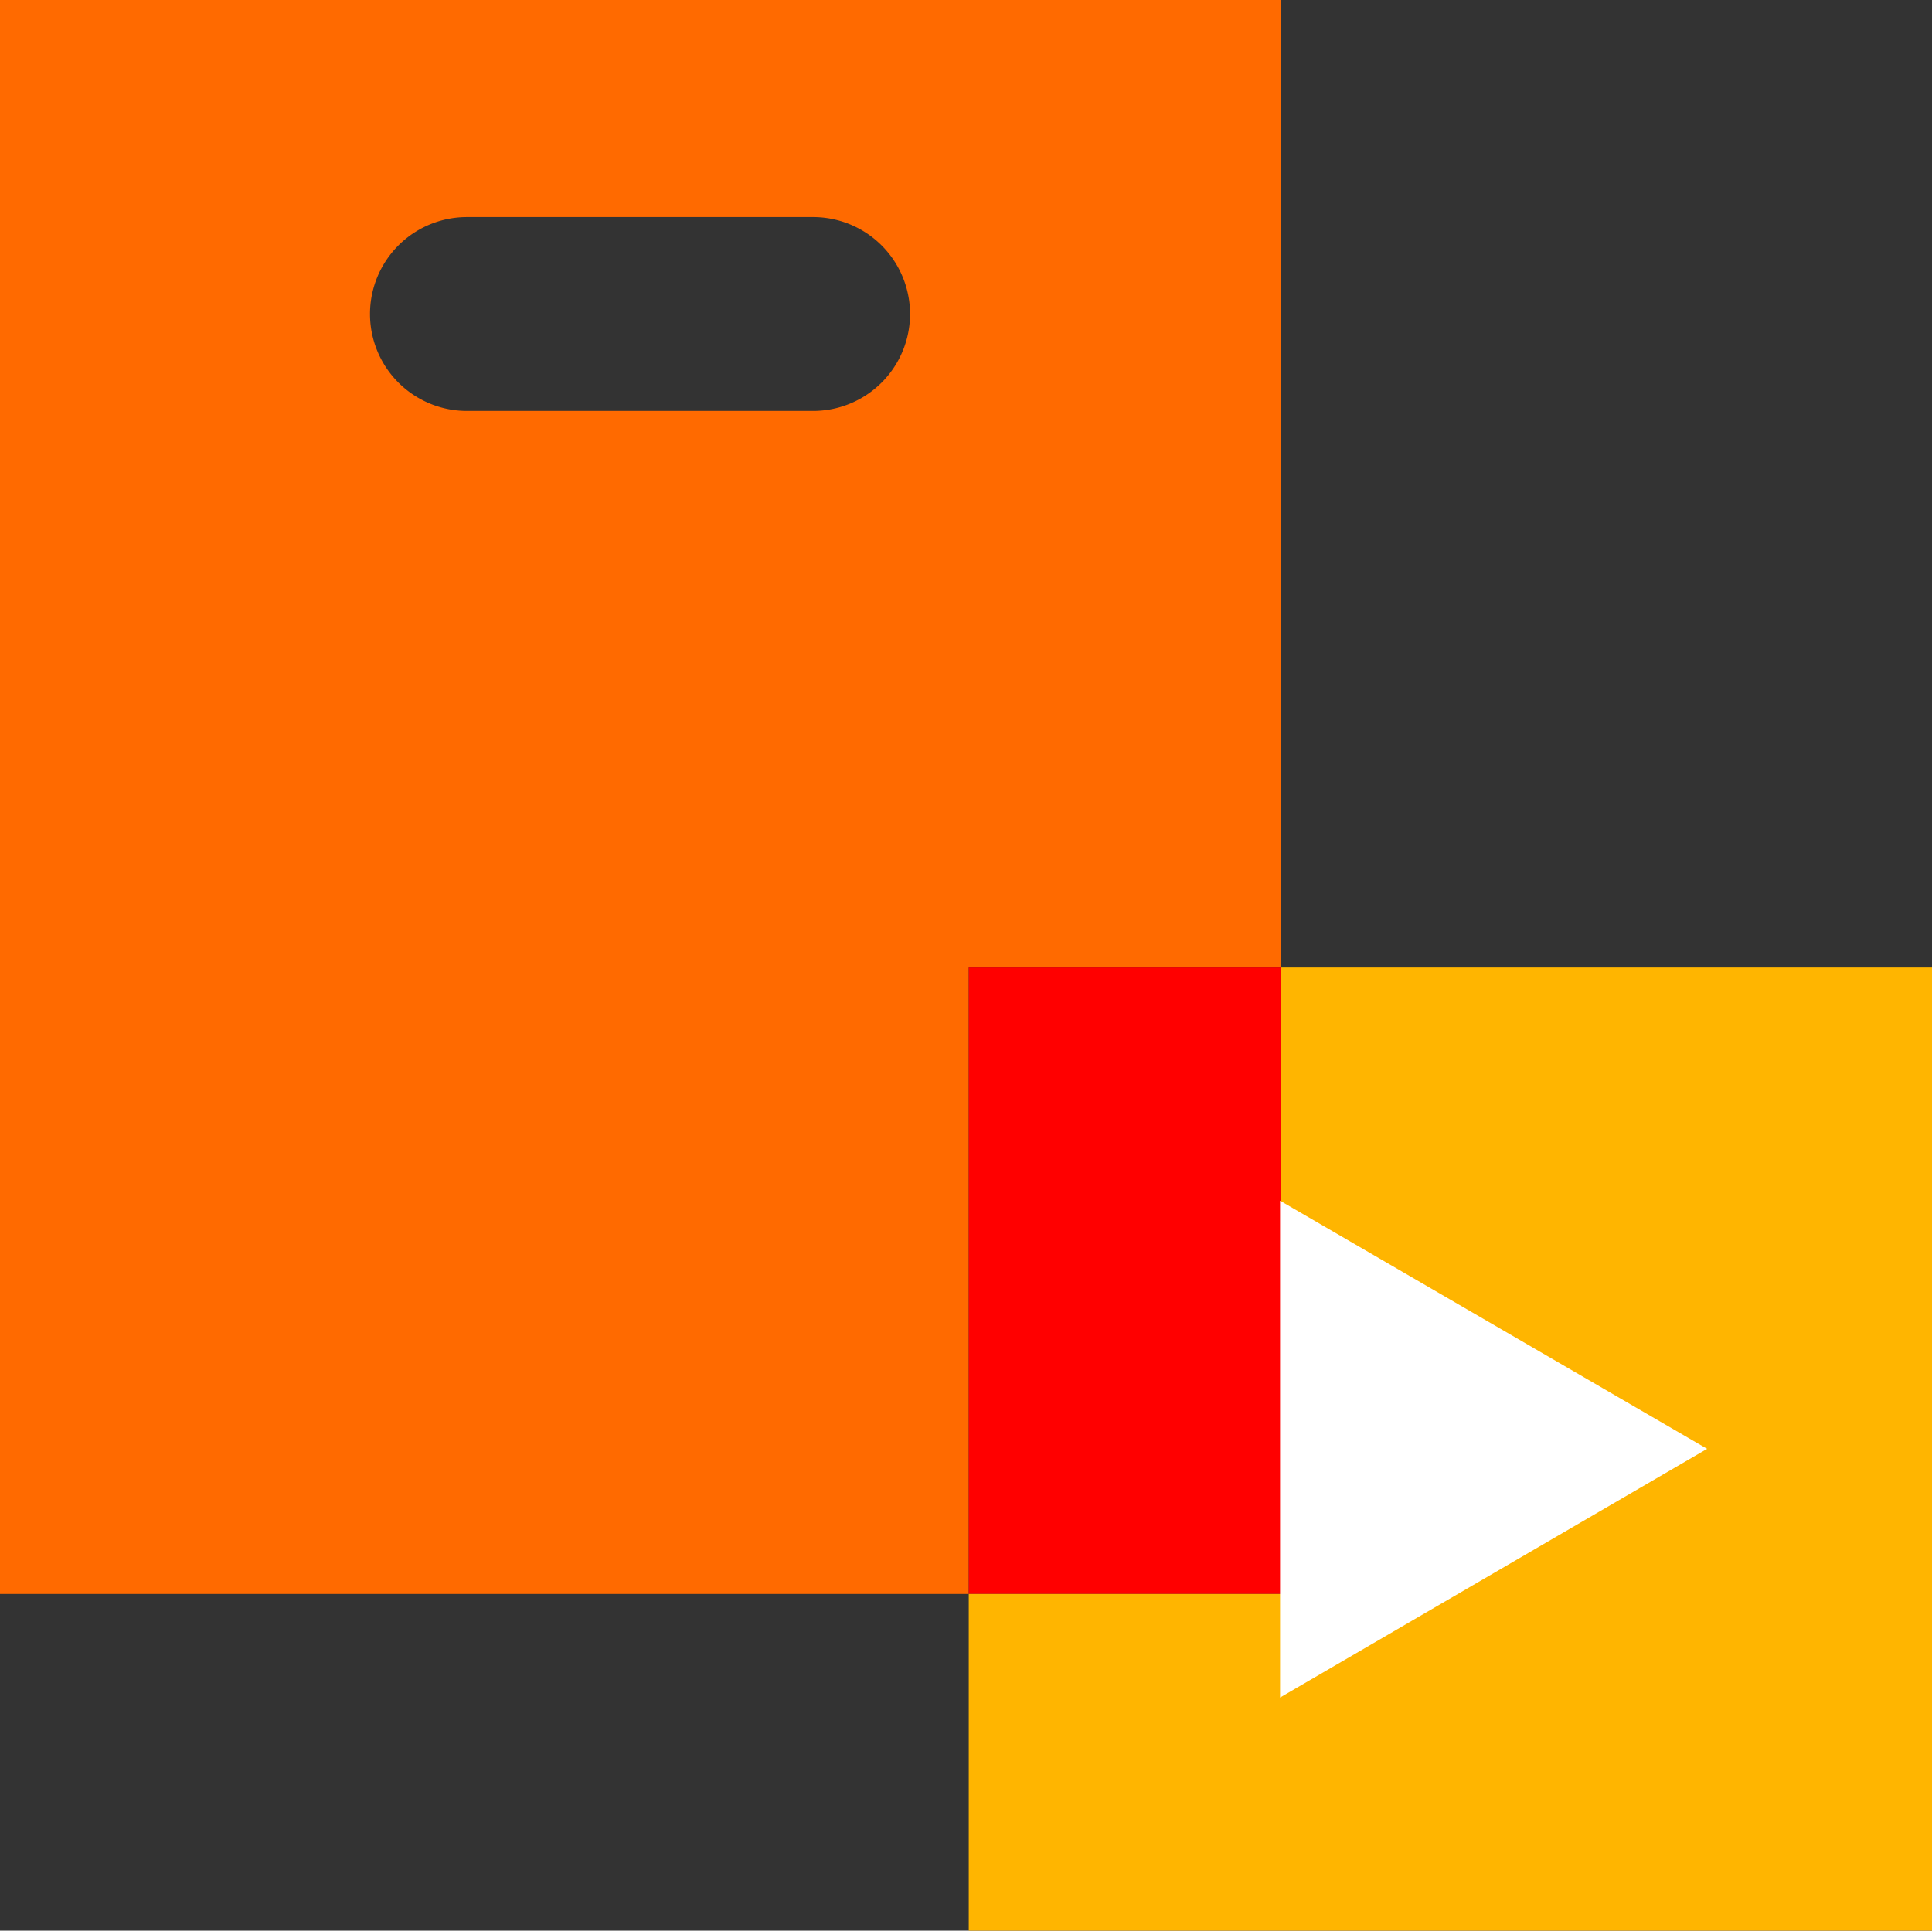
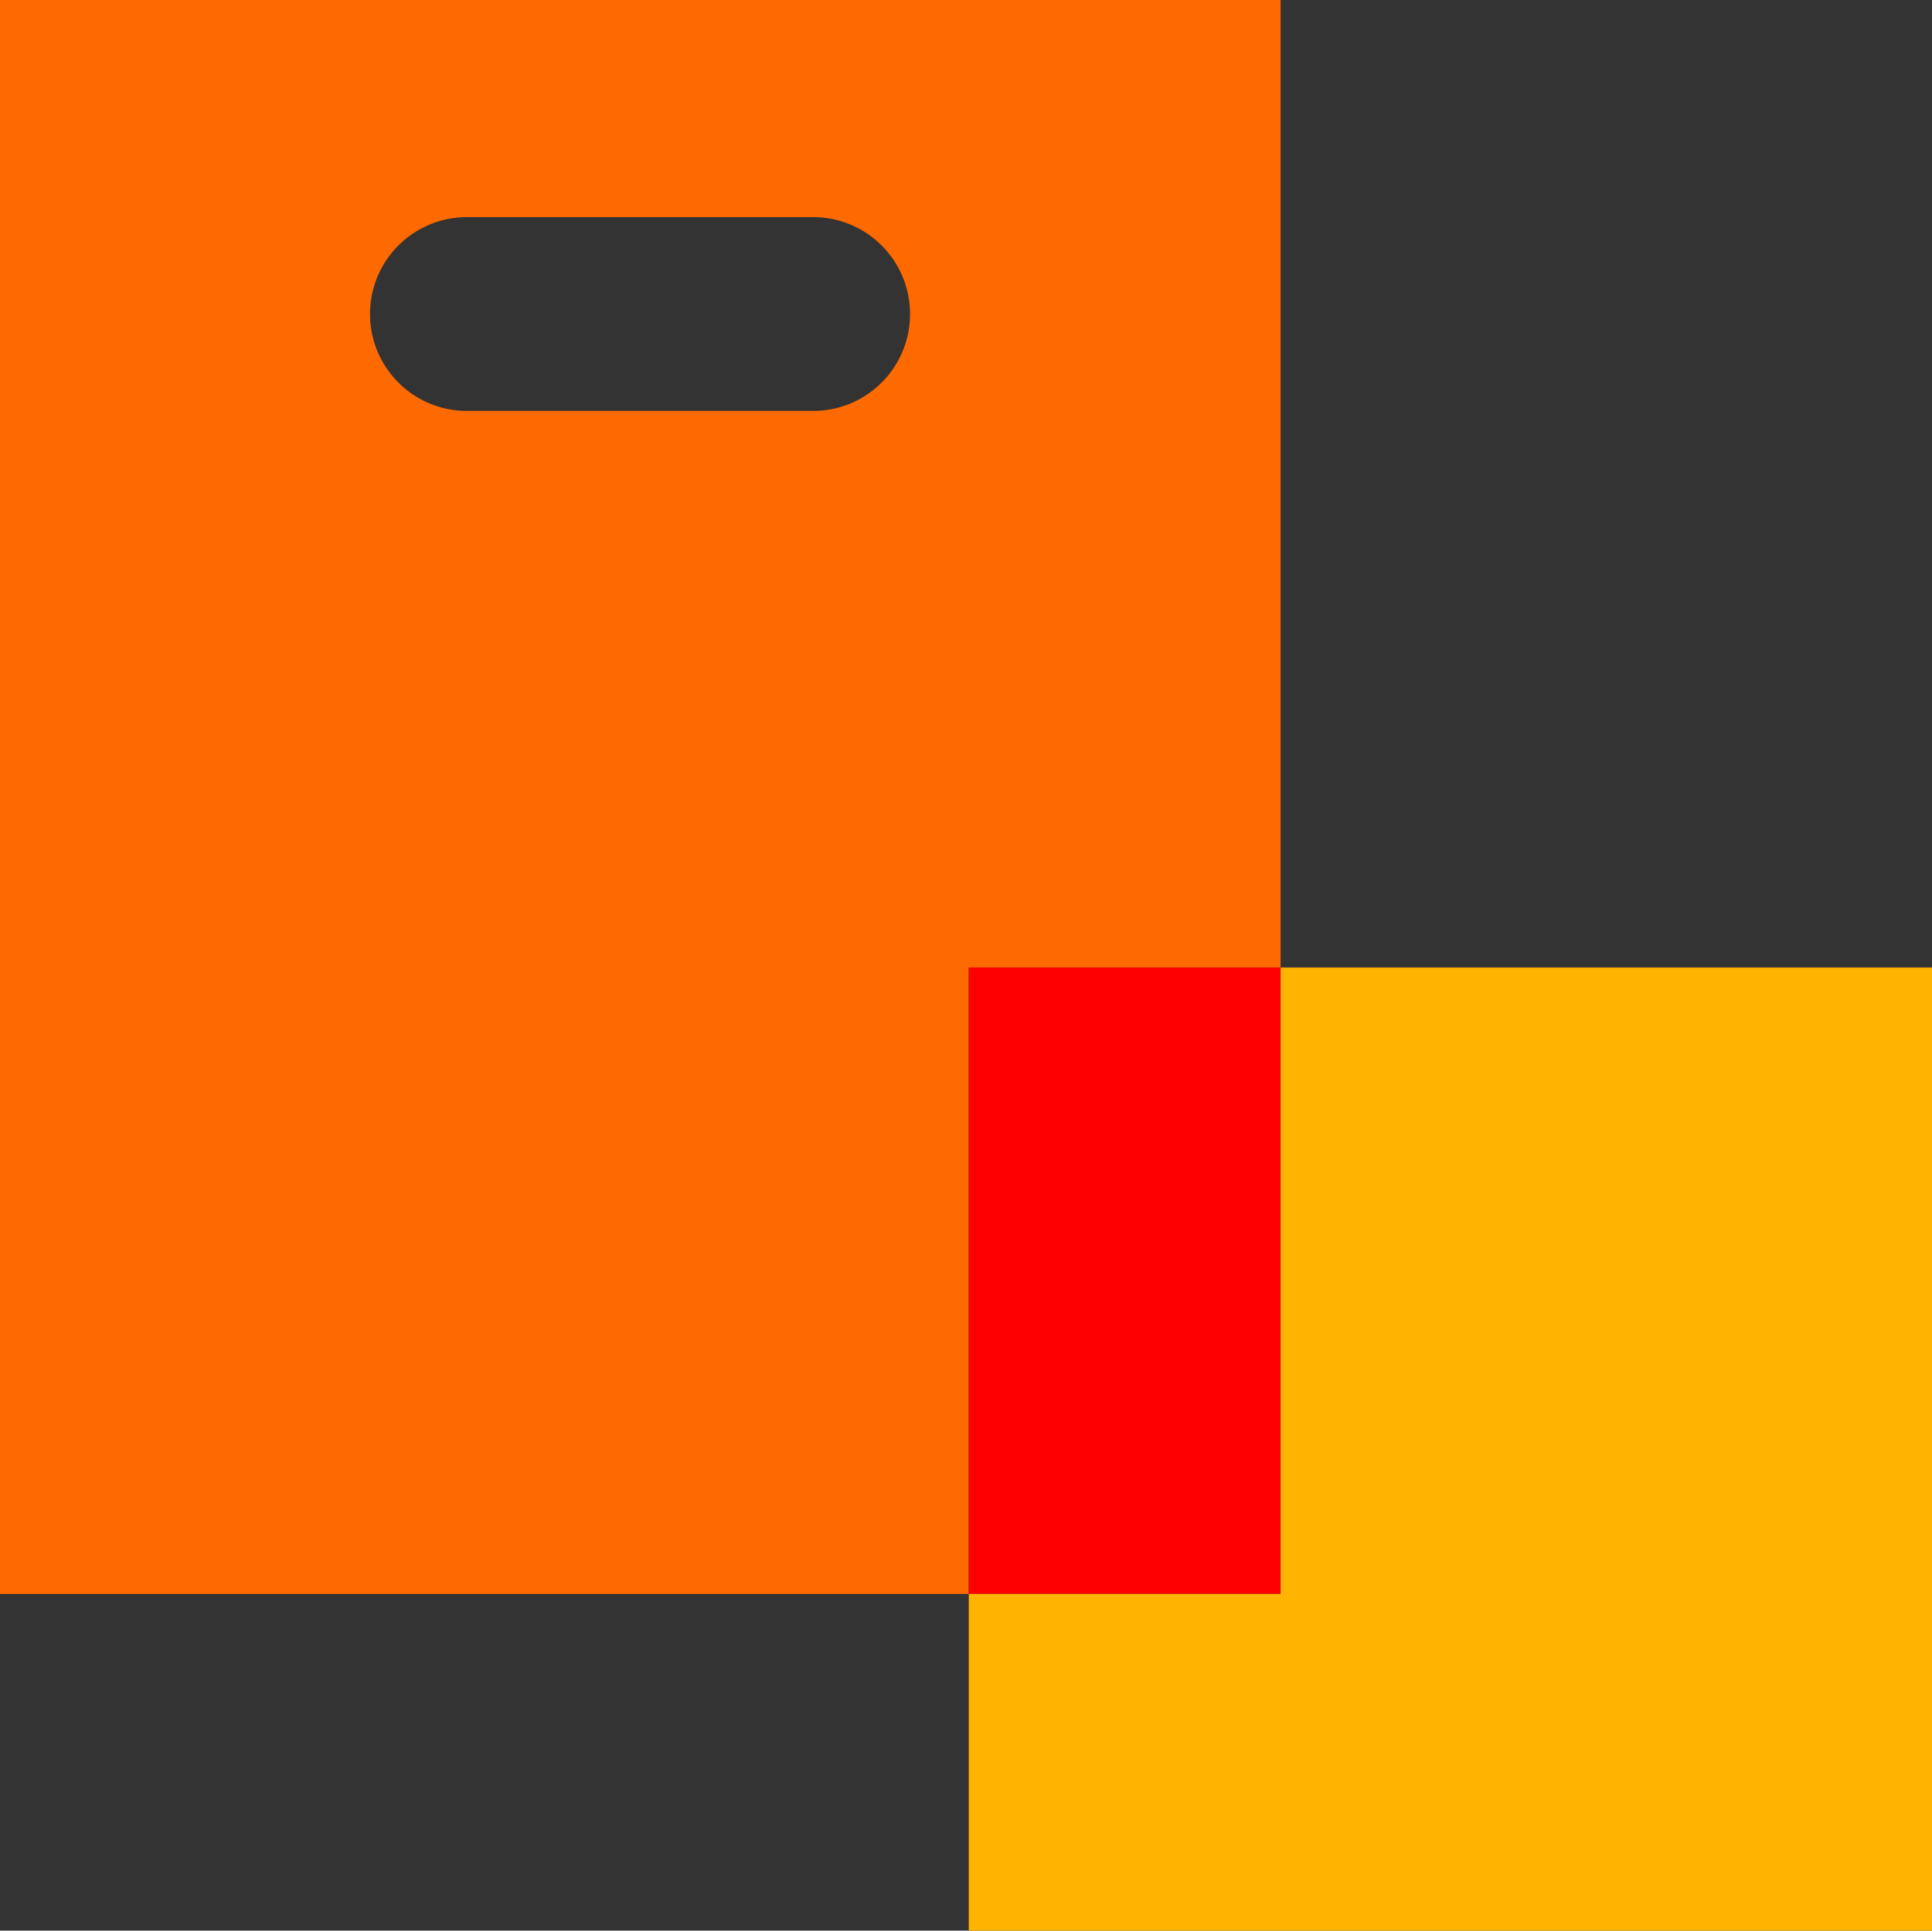
<svg xmlns="http://www.w3.org/2000/svg" viewBox="0 0 34.88 34.86">
  <rect x="0" y="0" width="34.88" height="34.86" fill="#333333" stroke="none" />
  <path d="m0 0v28.78h17.49v-11.31h5.63v-17.47zm14.68 7.42h-6.25a1.75 1.75 0 0 1 0-3.5h6.25a1.75 1.75 0 0 1 0 3.5z" fill="#ff6a00" />
  <path d="m17.49 17.47h5.63v11.31h-5.63z" fill="#f00" />
  <path d="m34.88 17.47v17.39h-17.39v-6.08h5.63v-11.31z" fill="#ffb500" />
-   <path d="m30.82 26.16-7.71-4.48v8.97z" fill="#fff" />
</svg>